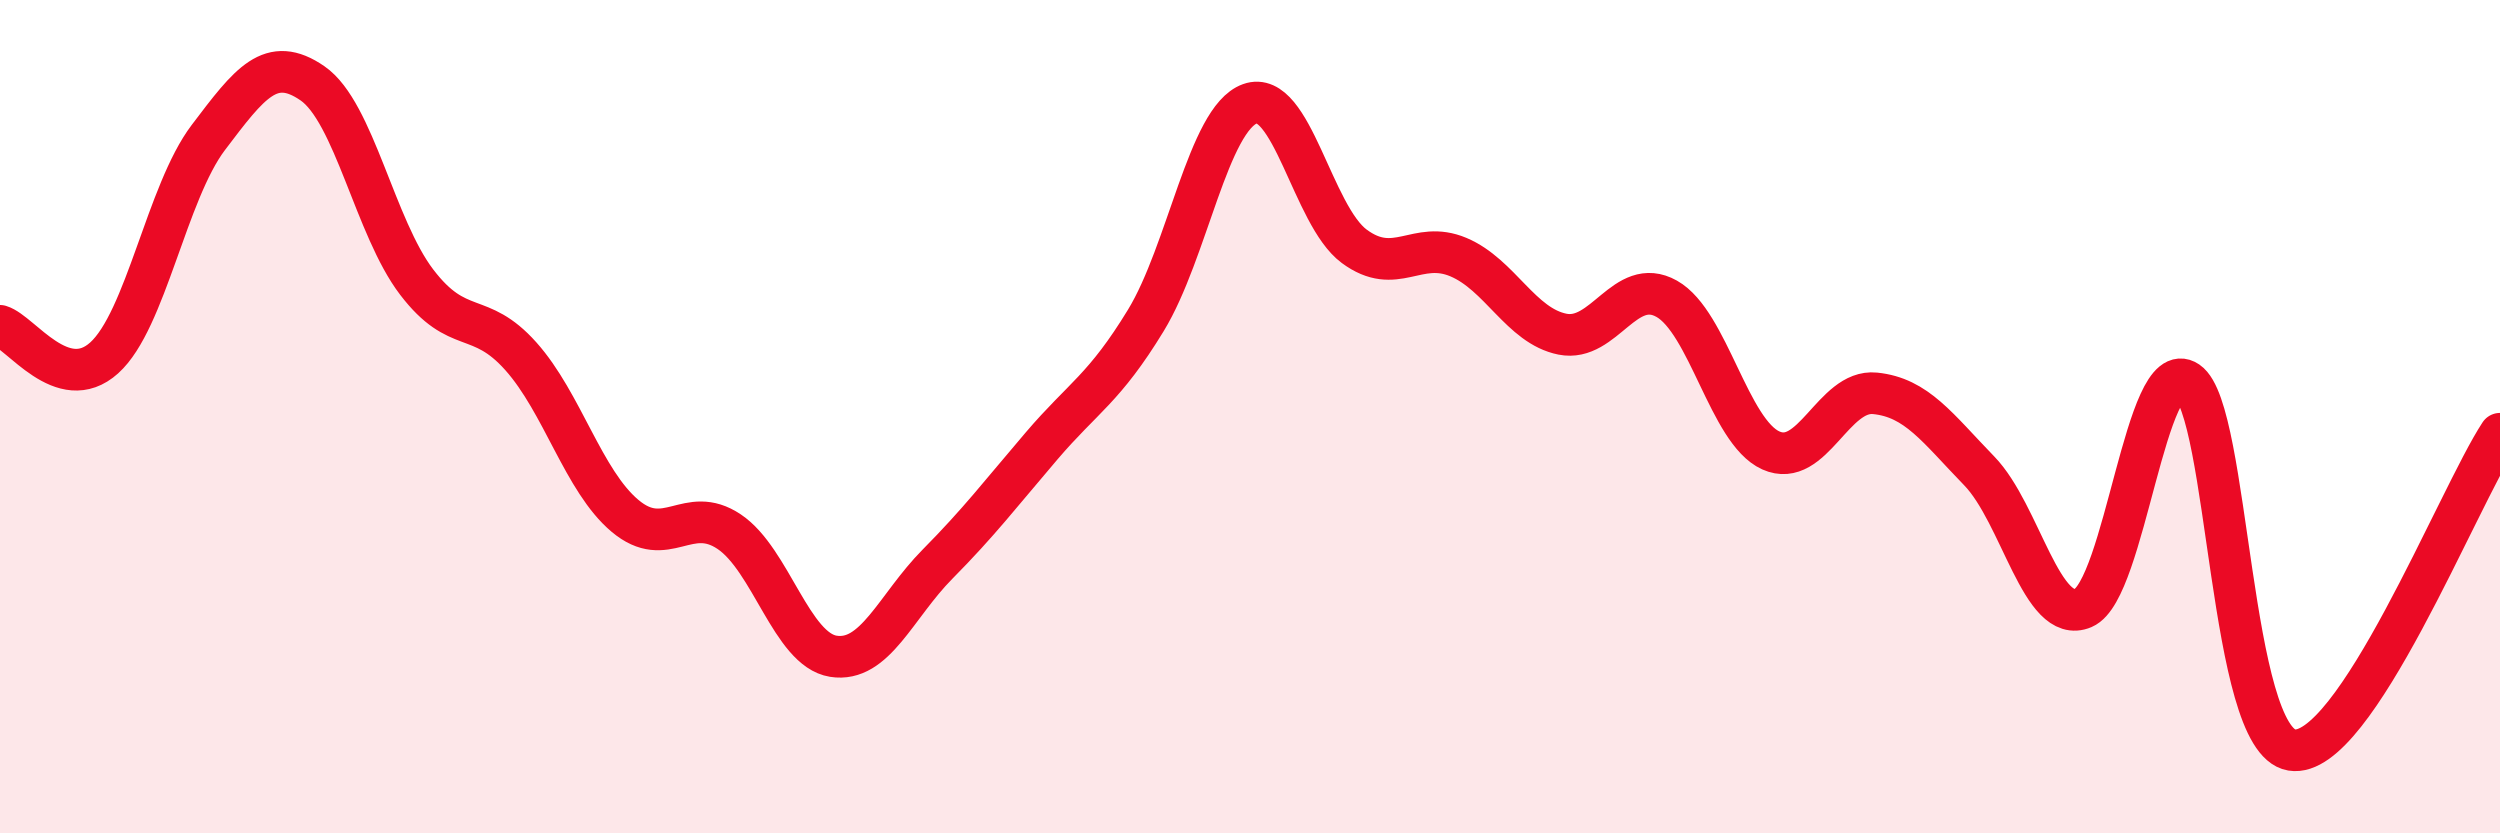
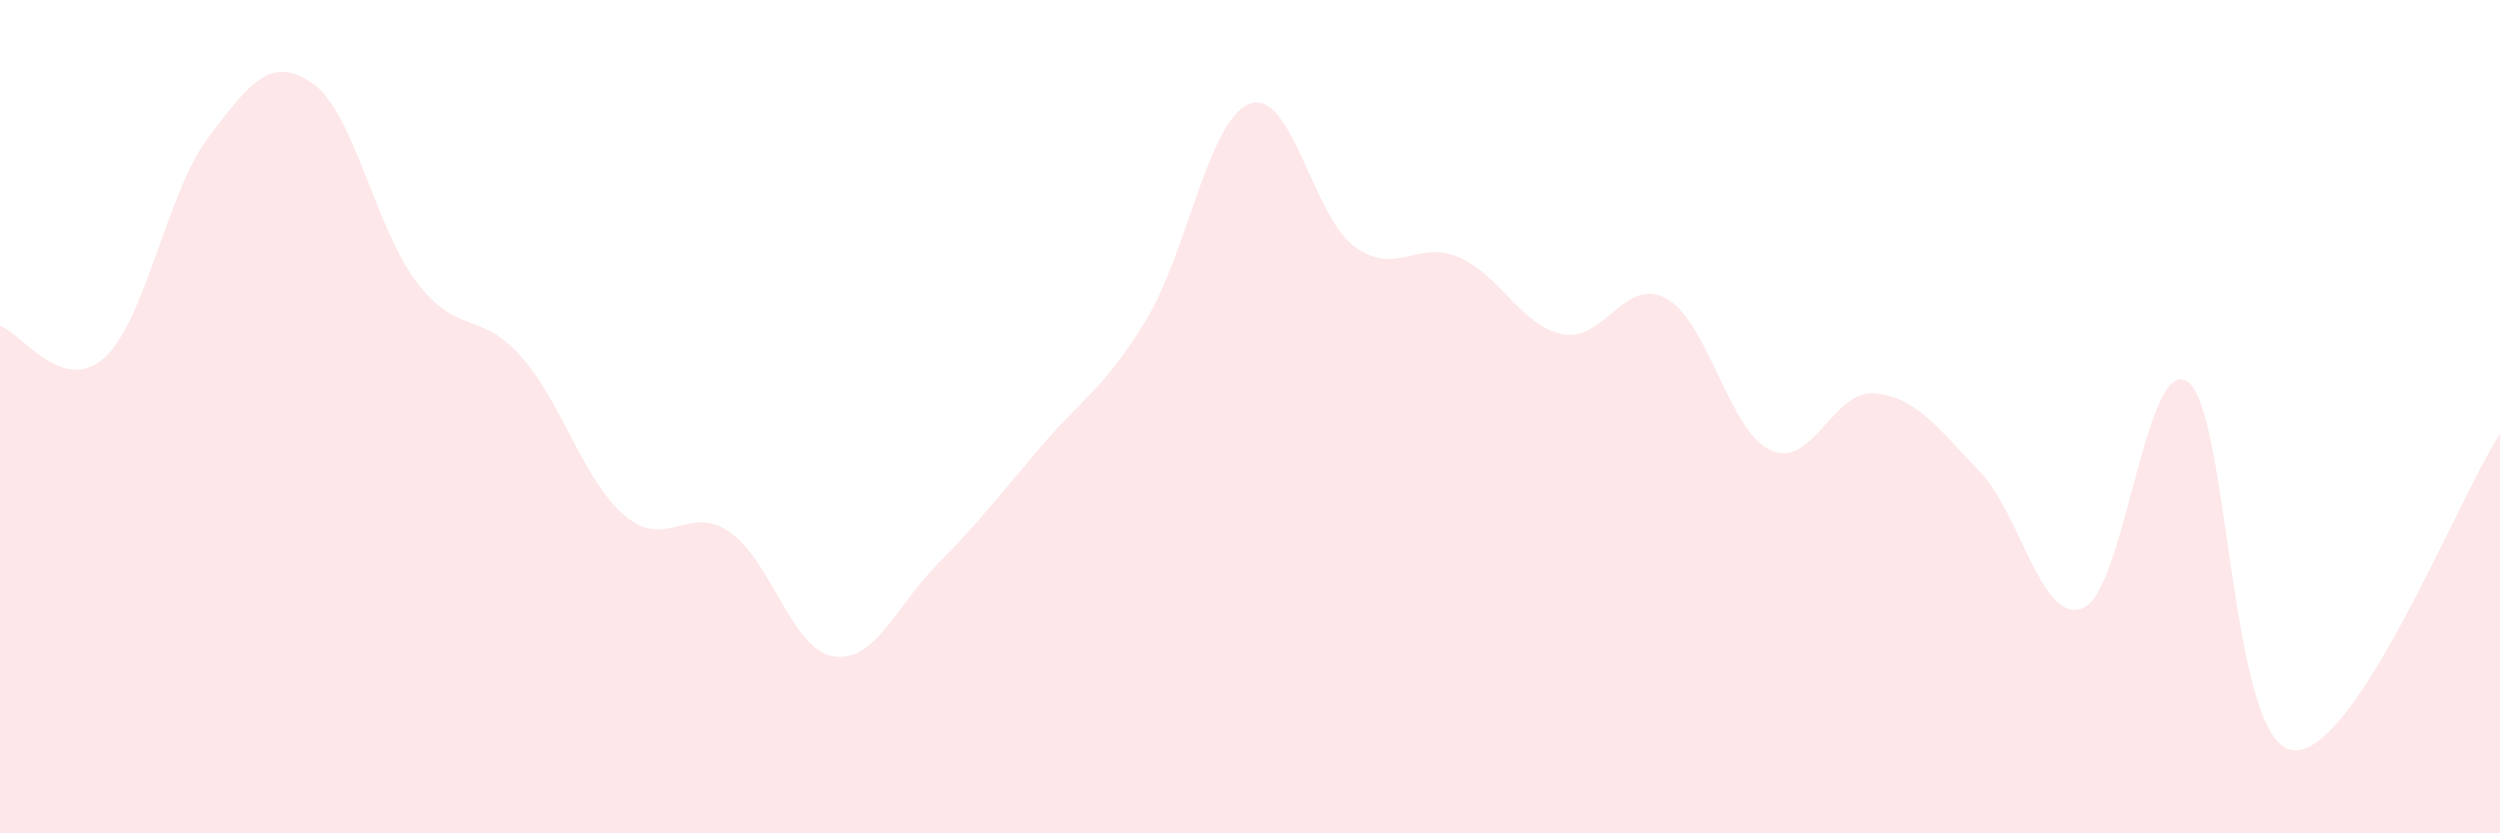
<svg xmlns="http://www.w3.org/2000/svg" width="60" height="20" viewBox="0 0 60 20">
  <path d="M 0,7.82 C 0.5,7.97 1.5,9.49 2.5,8.59 C 3.5,7.69 4,4.62 5,3.3 C 6,1.98 6.5,1.31 7.5,2 C 8.5,2.69 9,5.46 10,6.77 C 11,8.08 11.5,7.43 12.5,8.55 C 13.5,9.67 14,11.54 15,12.38 C 16,13.22 16.5,12.09 17.5,12.76 C 18.5,13.43 19,15.59 20,15.75 C 21,15.91 21.5,14.55 22.5,13.54 C 23.5,12.53 24,11.87 25,10.7 C 26,9.53 26.5,9.33 27.5,7.69 C 28.5,6.05 29,2.85 30,2.49 C 31,2.13 31.5,5.17 32.5,5.91 C 33.5,6.65 34,5.75 35,6.17 C 36,6.59 36.5,7.82 37.5,8.02 C 38.5,8.22 39,6.61 40,7.17 C 41,7.73 41.5,10.36 42.5,10.81 C 43.5,11.26 44,9.34 45,9.44 C 46,9.54 46.5,10.27 47.5,11.3 C 48.5,12.33 49,15.02 50,14.59 C 51,14.16 51.5,8.48 52.5,9.16 C 53.5,9.84 53.5,17.75 55,18 C 56.5,18.25 59,11.93 60,10.41L60 20L0 20Z" fill="#EB0A25" opacity="0.1" stroke-linecap="round" stroke-linejoin="round" />
-   <path d="M 0,7.82 C 0.5,7.97 1.5,9.49 2.5,8.59 C 3.5,7.69 4,4.62 5,3.3 C 6,1.98 6.5,1.31 7.5,2 C 8.5,2.69 9,5.46 10,6.77 C 11,8.08 11.5,7.43 12.5,8.55 C 13.5,9.67 14,11.54 15,12.38 C 16,13.22 16.5,12.09 17.5,12.76 C 18.5,13.43 19,15.59 20,15.75 C 21,15.91 21.5,14.55 22.5,13.54 C 23.5,12.53 24,11.87 25,10.7 C 26,9.53 26.5,9.33 27.5,7.69 C 28.5,6.05 29,2.85 30,2.49 C 31,2.13 31.5,5.17 32.5,5.91 C 33.5,6.65 34,5.75 35,6.17 C 36,6.59 36.5,7.82 37.5,8.02 C 38.5,8.22 39,6.61 40,7.17 C 41,7.73 41.5,10.36 42.5,10.81 C 43.5,11.26 44,9.34 45,9.44 C 46,9.54 46.5,10.27 47.5,11.3 C 48.5,12.33 49,15.02 50,14.59 C 51,14.16 51.5,8.48 52.5,9.16 C 53.5,9.84 53.5,17.75 55,18 C 56.5,18.25 59,11.93 60,10.41" stroke="#EB0A25" stroke-width="1" fill="none" stroke-linecap="round" stroke-linejoin="round" />
</svg>